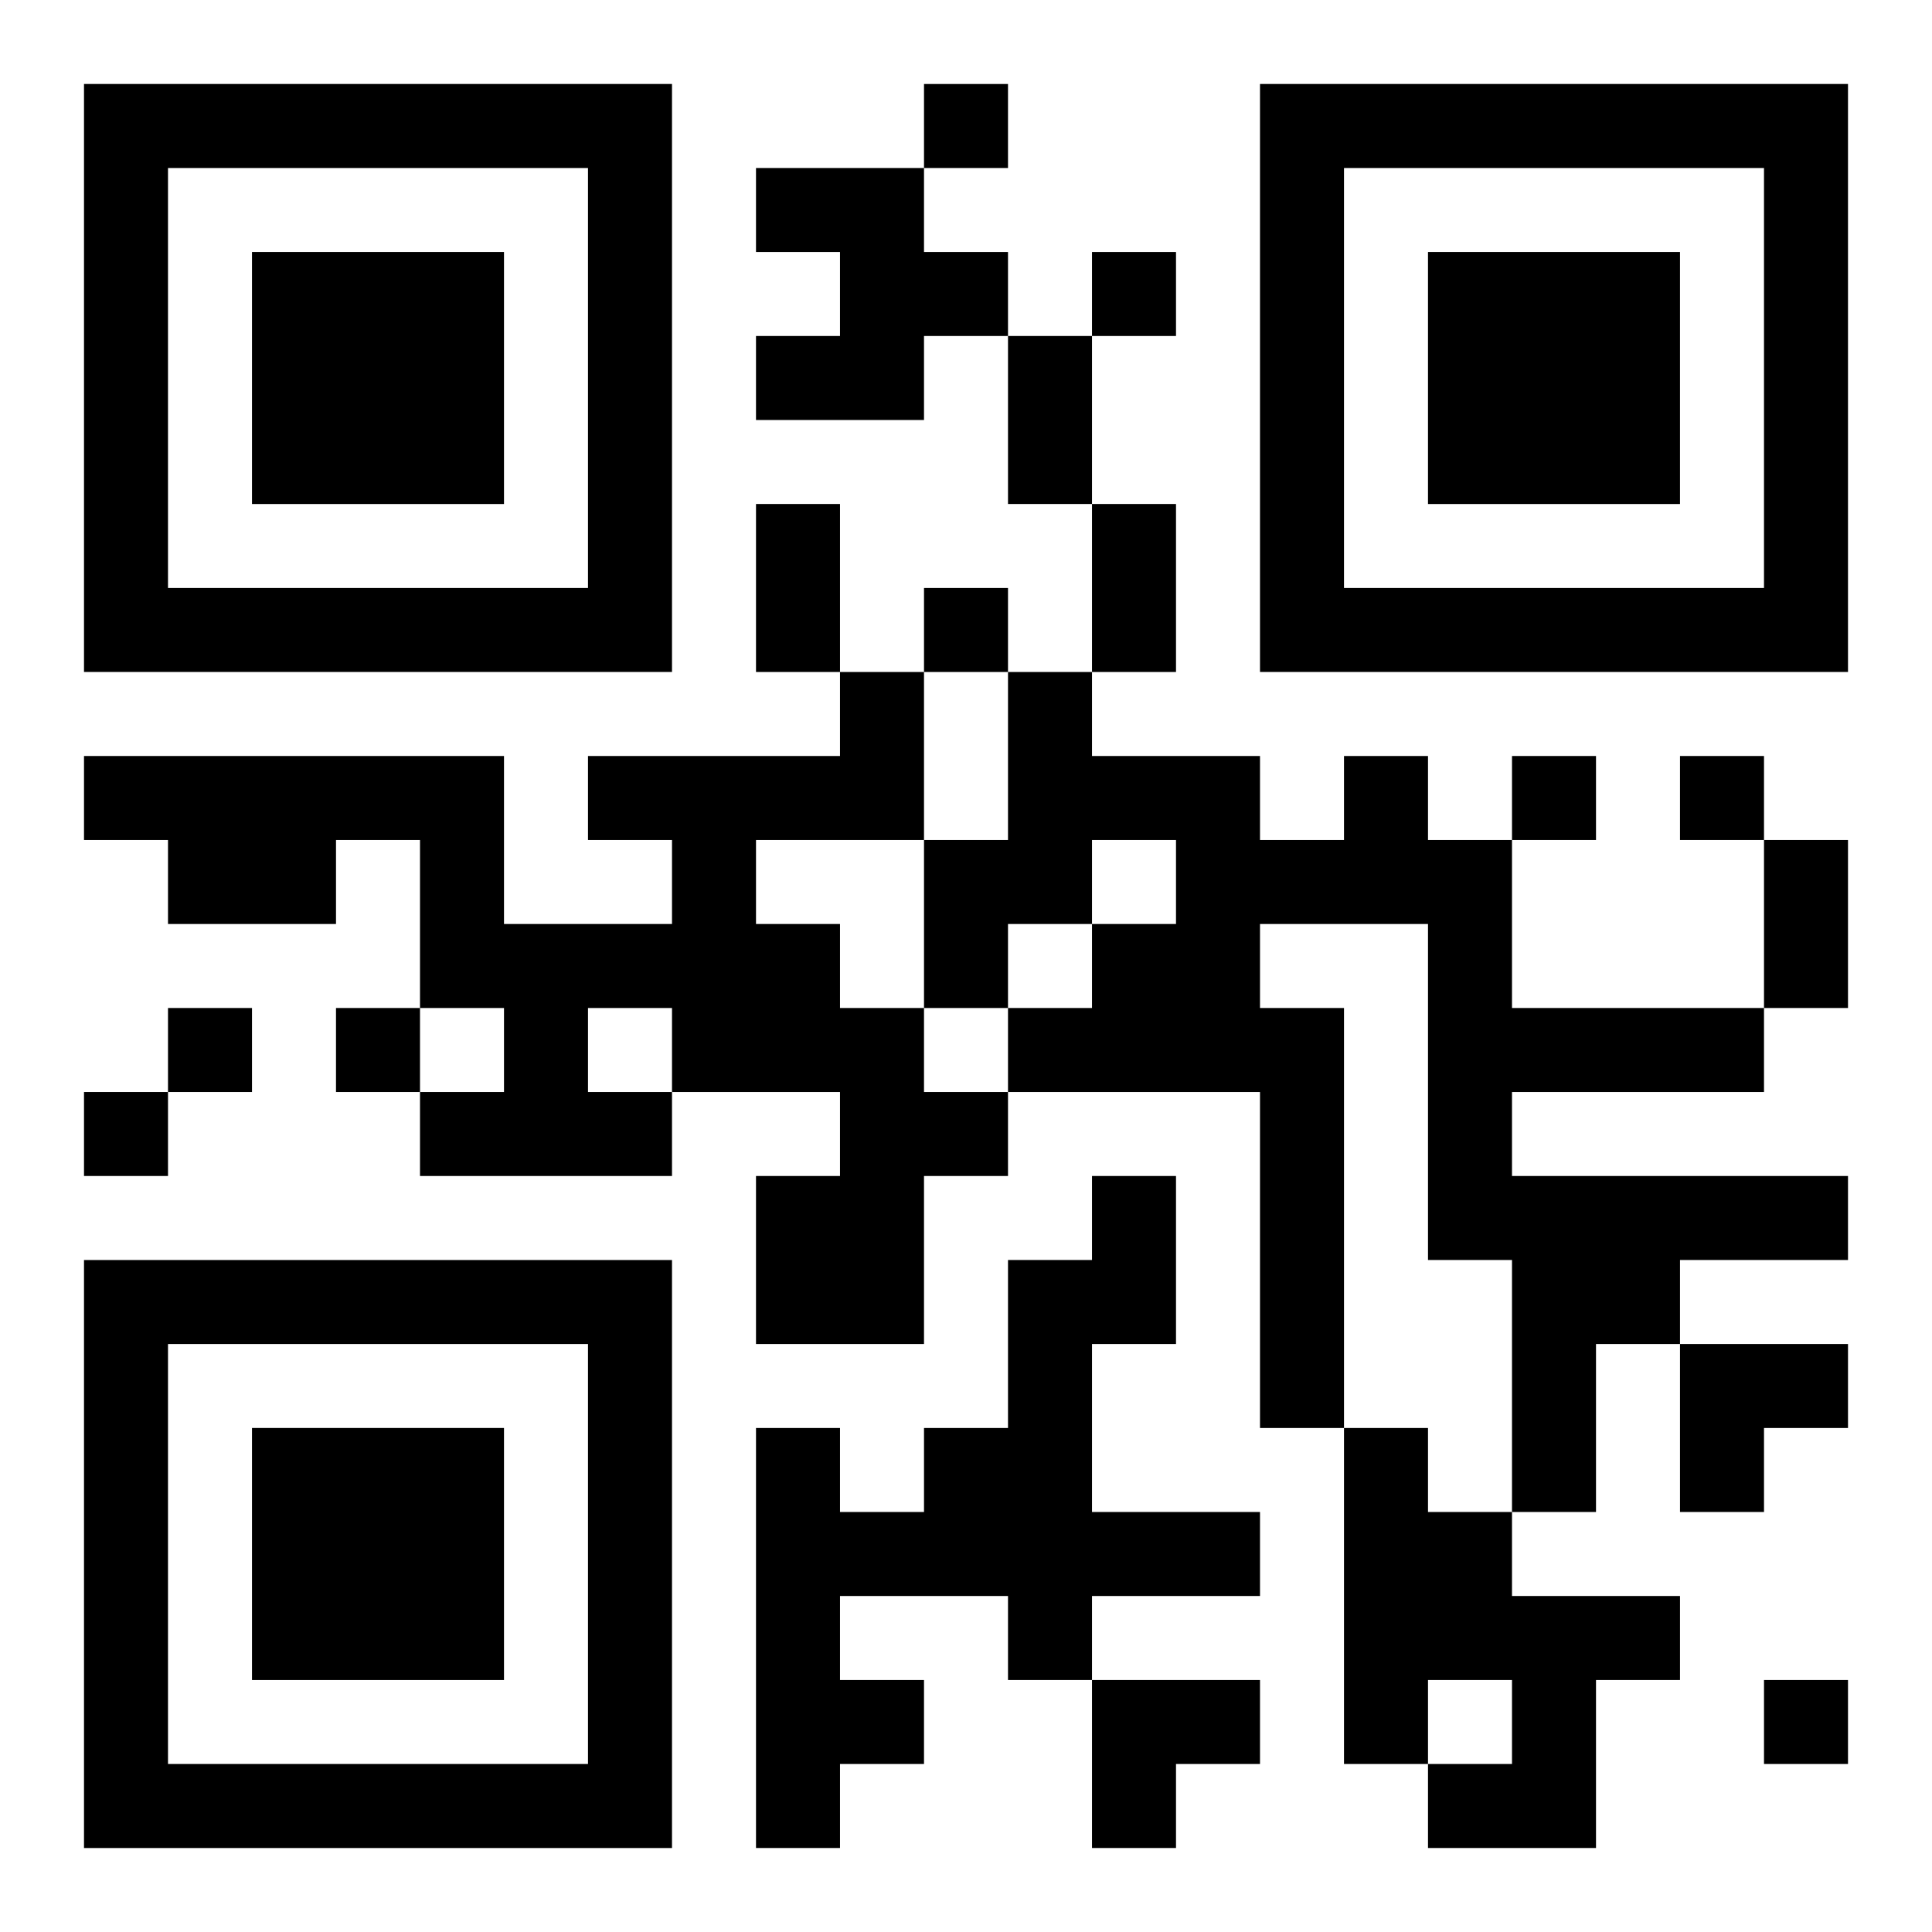
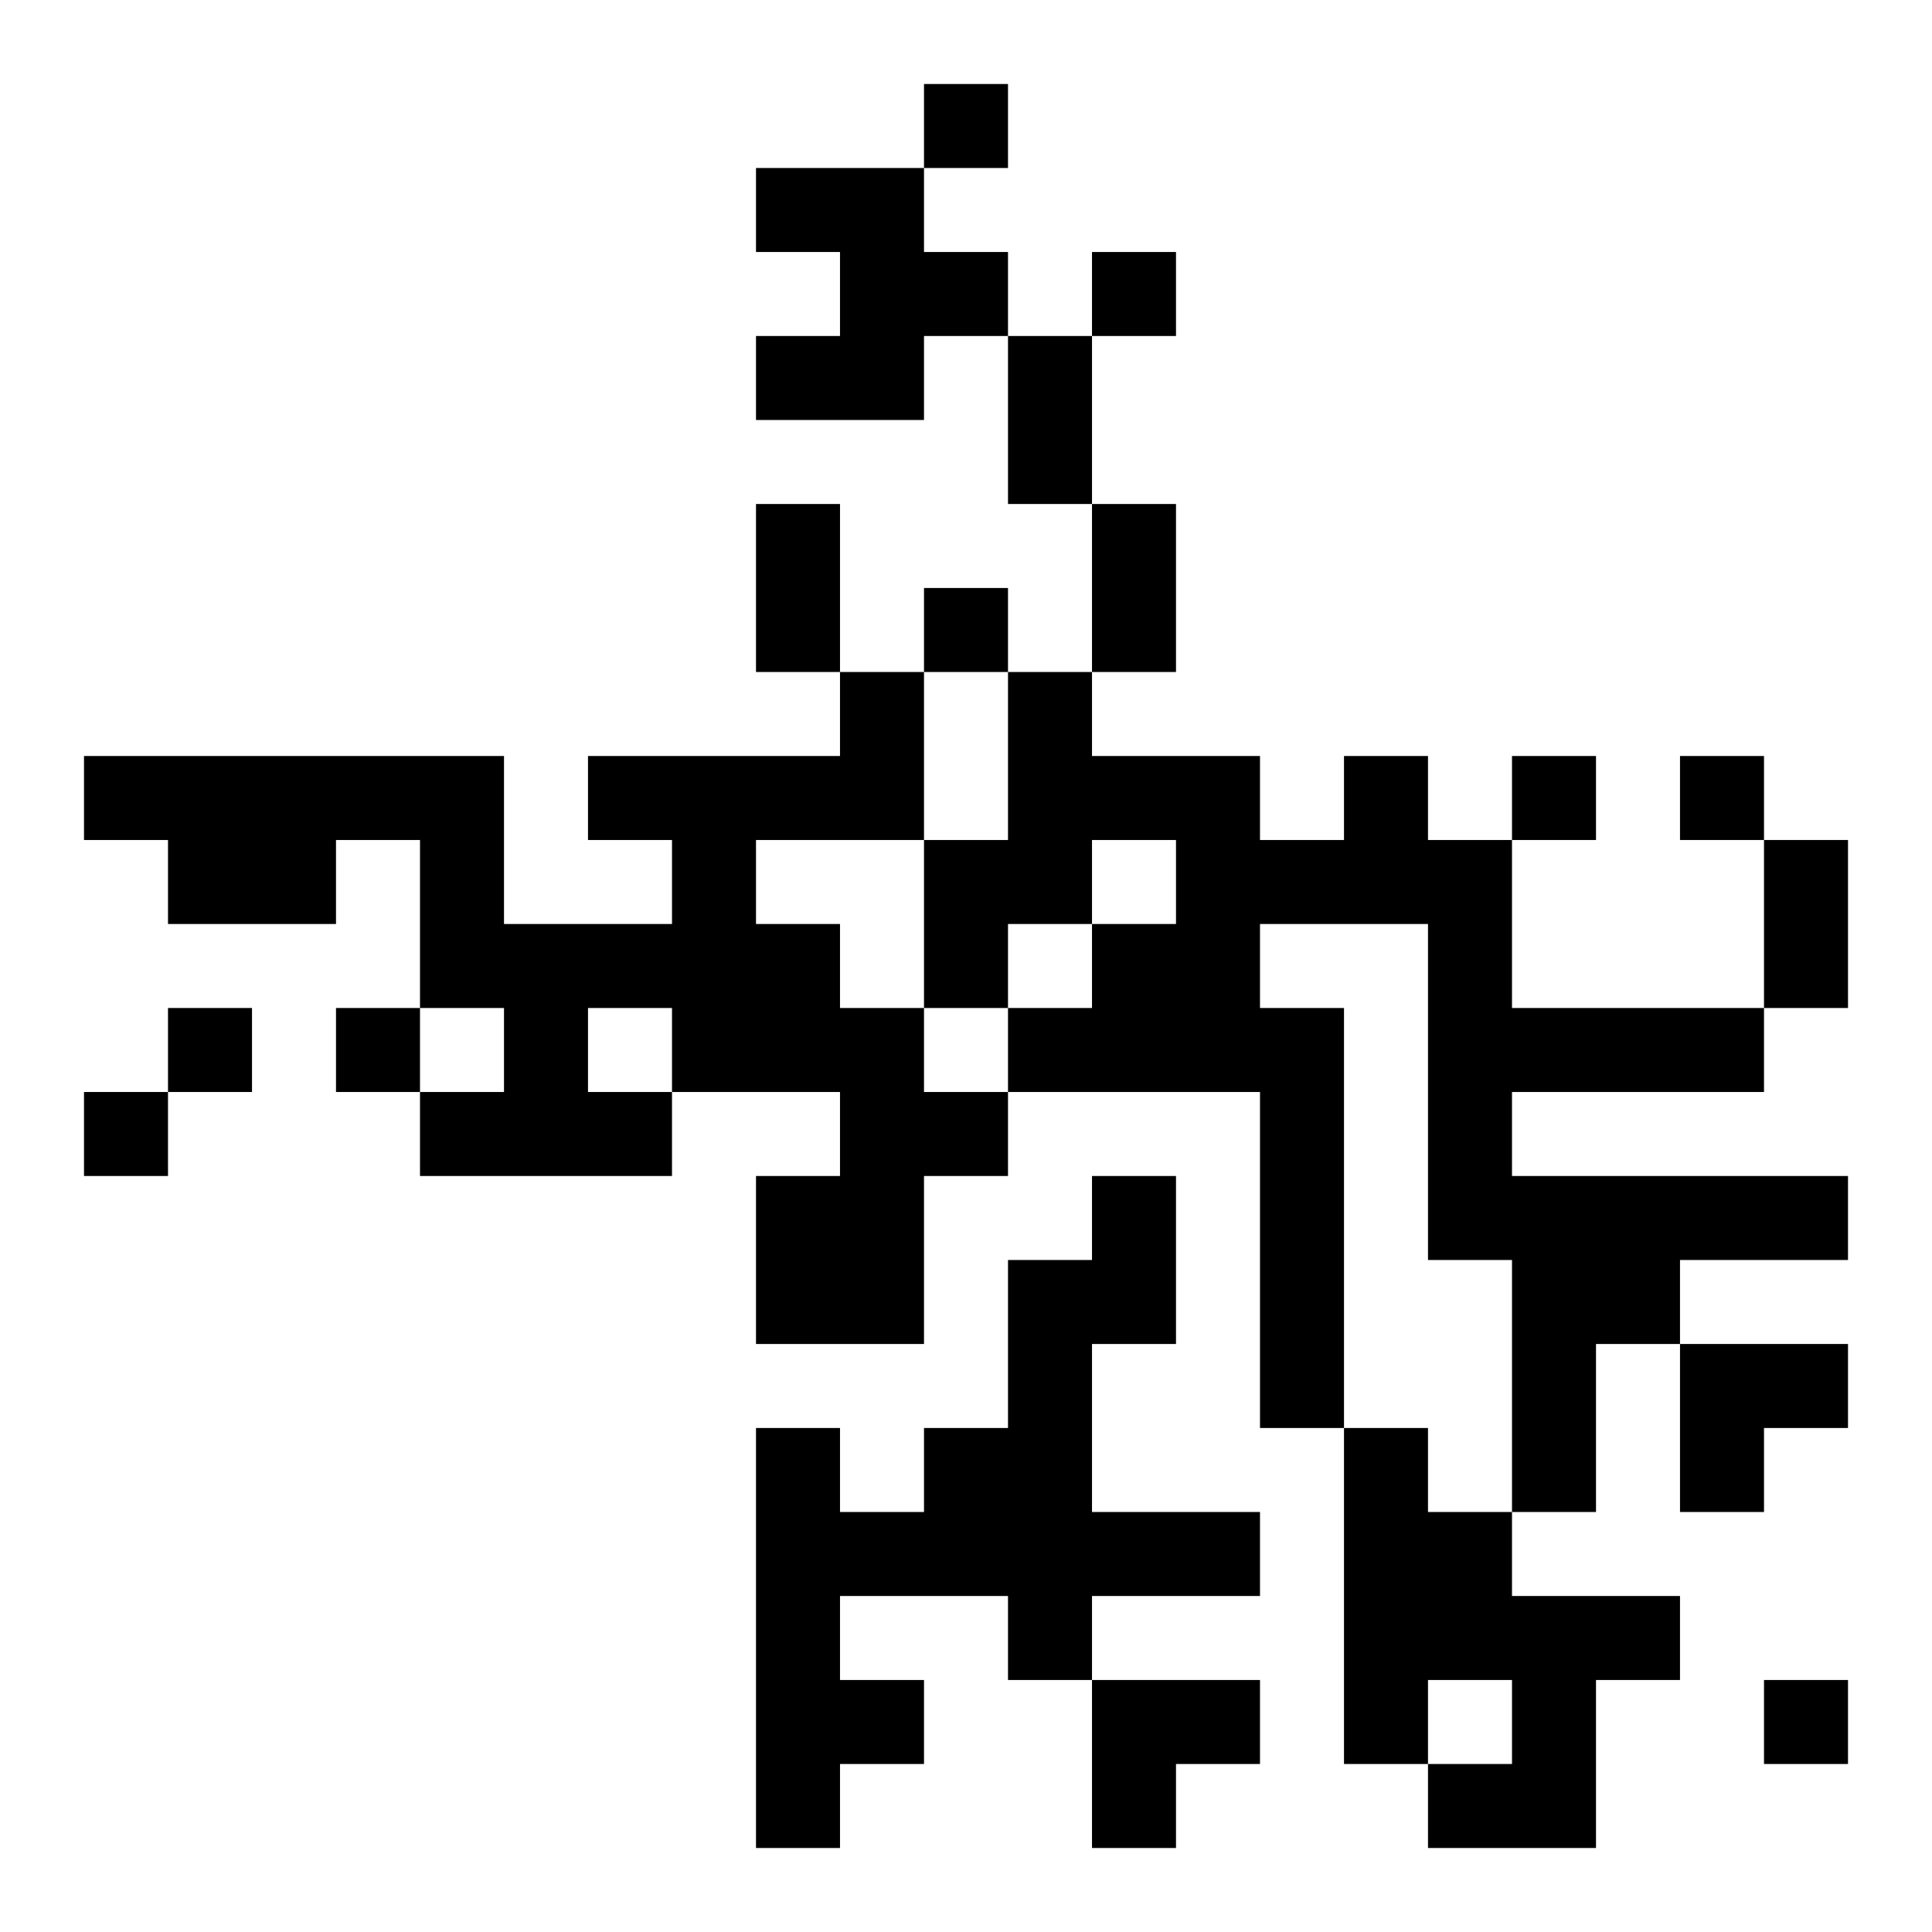
<svg xmlns="http://www.w3.org/2000/svg" xmlns:xlink="http://www.w3.org/1999/xlink" width="250" height="250" baseProfile="full" version="1.1" viewBox="-1 -1 23 23">
  <symbol id="a">
-     <path d="m0 7v7h7v-7h-7zm1 1h5v5h-5v-5zm1 1v3h3v-3h-3z" />
-   </symbol>
+     </symbol>
  <use y="-7" xlink:href="#a" />
  <use y="7" xlink:href="#a" />
  <use x="14" y="-7" xlink:href="#a" />
  <path d="m8 1h2v1h1v1h-1v1h-2v-1h1v-1h-1v-1m1 6h1v2h-2v1h1v1h1v1h1v1h-1v2h-2v-2h1v-1h-2v1h-3v-1h1v-1h-1v-2h-1v1h-2v-1h-1v-1h5v2h2v-1h-1v-1h3v-1m-3 4v1h1v-1h-1m9-3h1v1h1v2h3v1h-3v1h4v1h-2v1h-1v2h-1v-3h-1v-4h-2v1h1v5h-1v-4h-3v-1h1v-1h1v-1h-1v1h-1v1h-1v-2h1v-2h1v1h2v1h1v-1m-3 5h1v2h-1v2h2v1h-2v1h-1v-1h-2v1h1v1h-1v1h-1v-5h1v1h1v-1h1v-2h1v-1m3 3h1v1h1v1h2v1h-1v2h-2v-1h1v-1h-1v1h-1v-4m-5-16v1h1v-1h-1m2 2v1h1v-1h-1m-2 4v1h1v-1h-1m7 2v1h1v-1h-1m2 0v1h1v-1h-1m-18 3v1h1v-1h-1m2 0v1h1v-1h-1m-3 1v1h1v-1h-1m20 7v1h1v-1h-1m-9-16h1v2h-1v-2m-3 2h1v2h-1v-2m4 0h1v2h-1v-2m8 4h1v2h-1v-2m-1 6h2v1h-1v1h-1zm-7 4h2v1h-1v1h-1z" />
</svg>